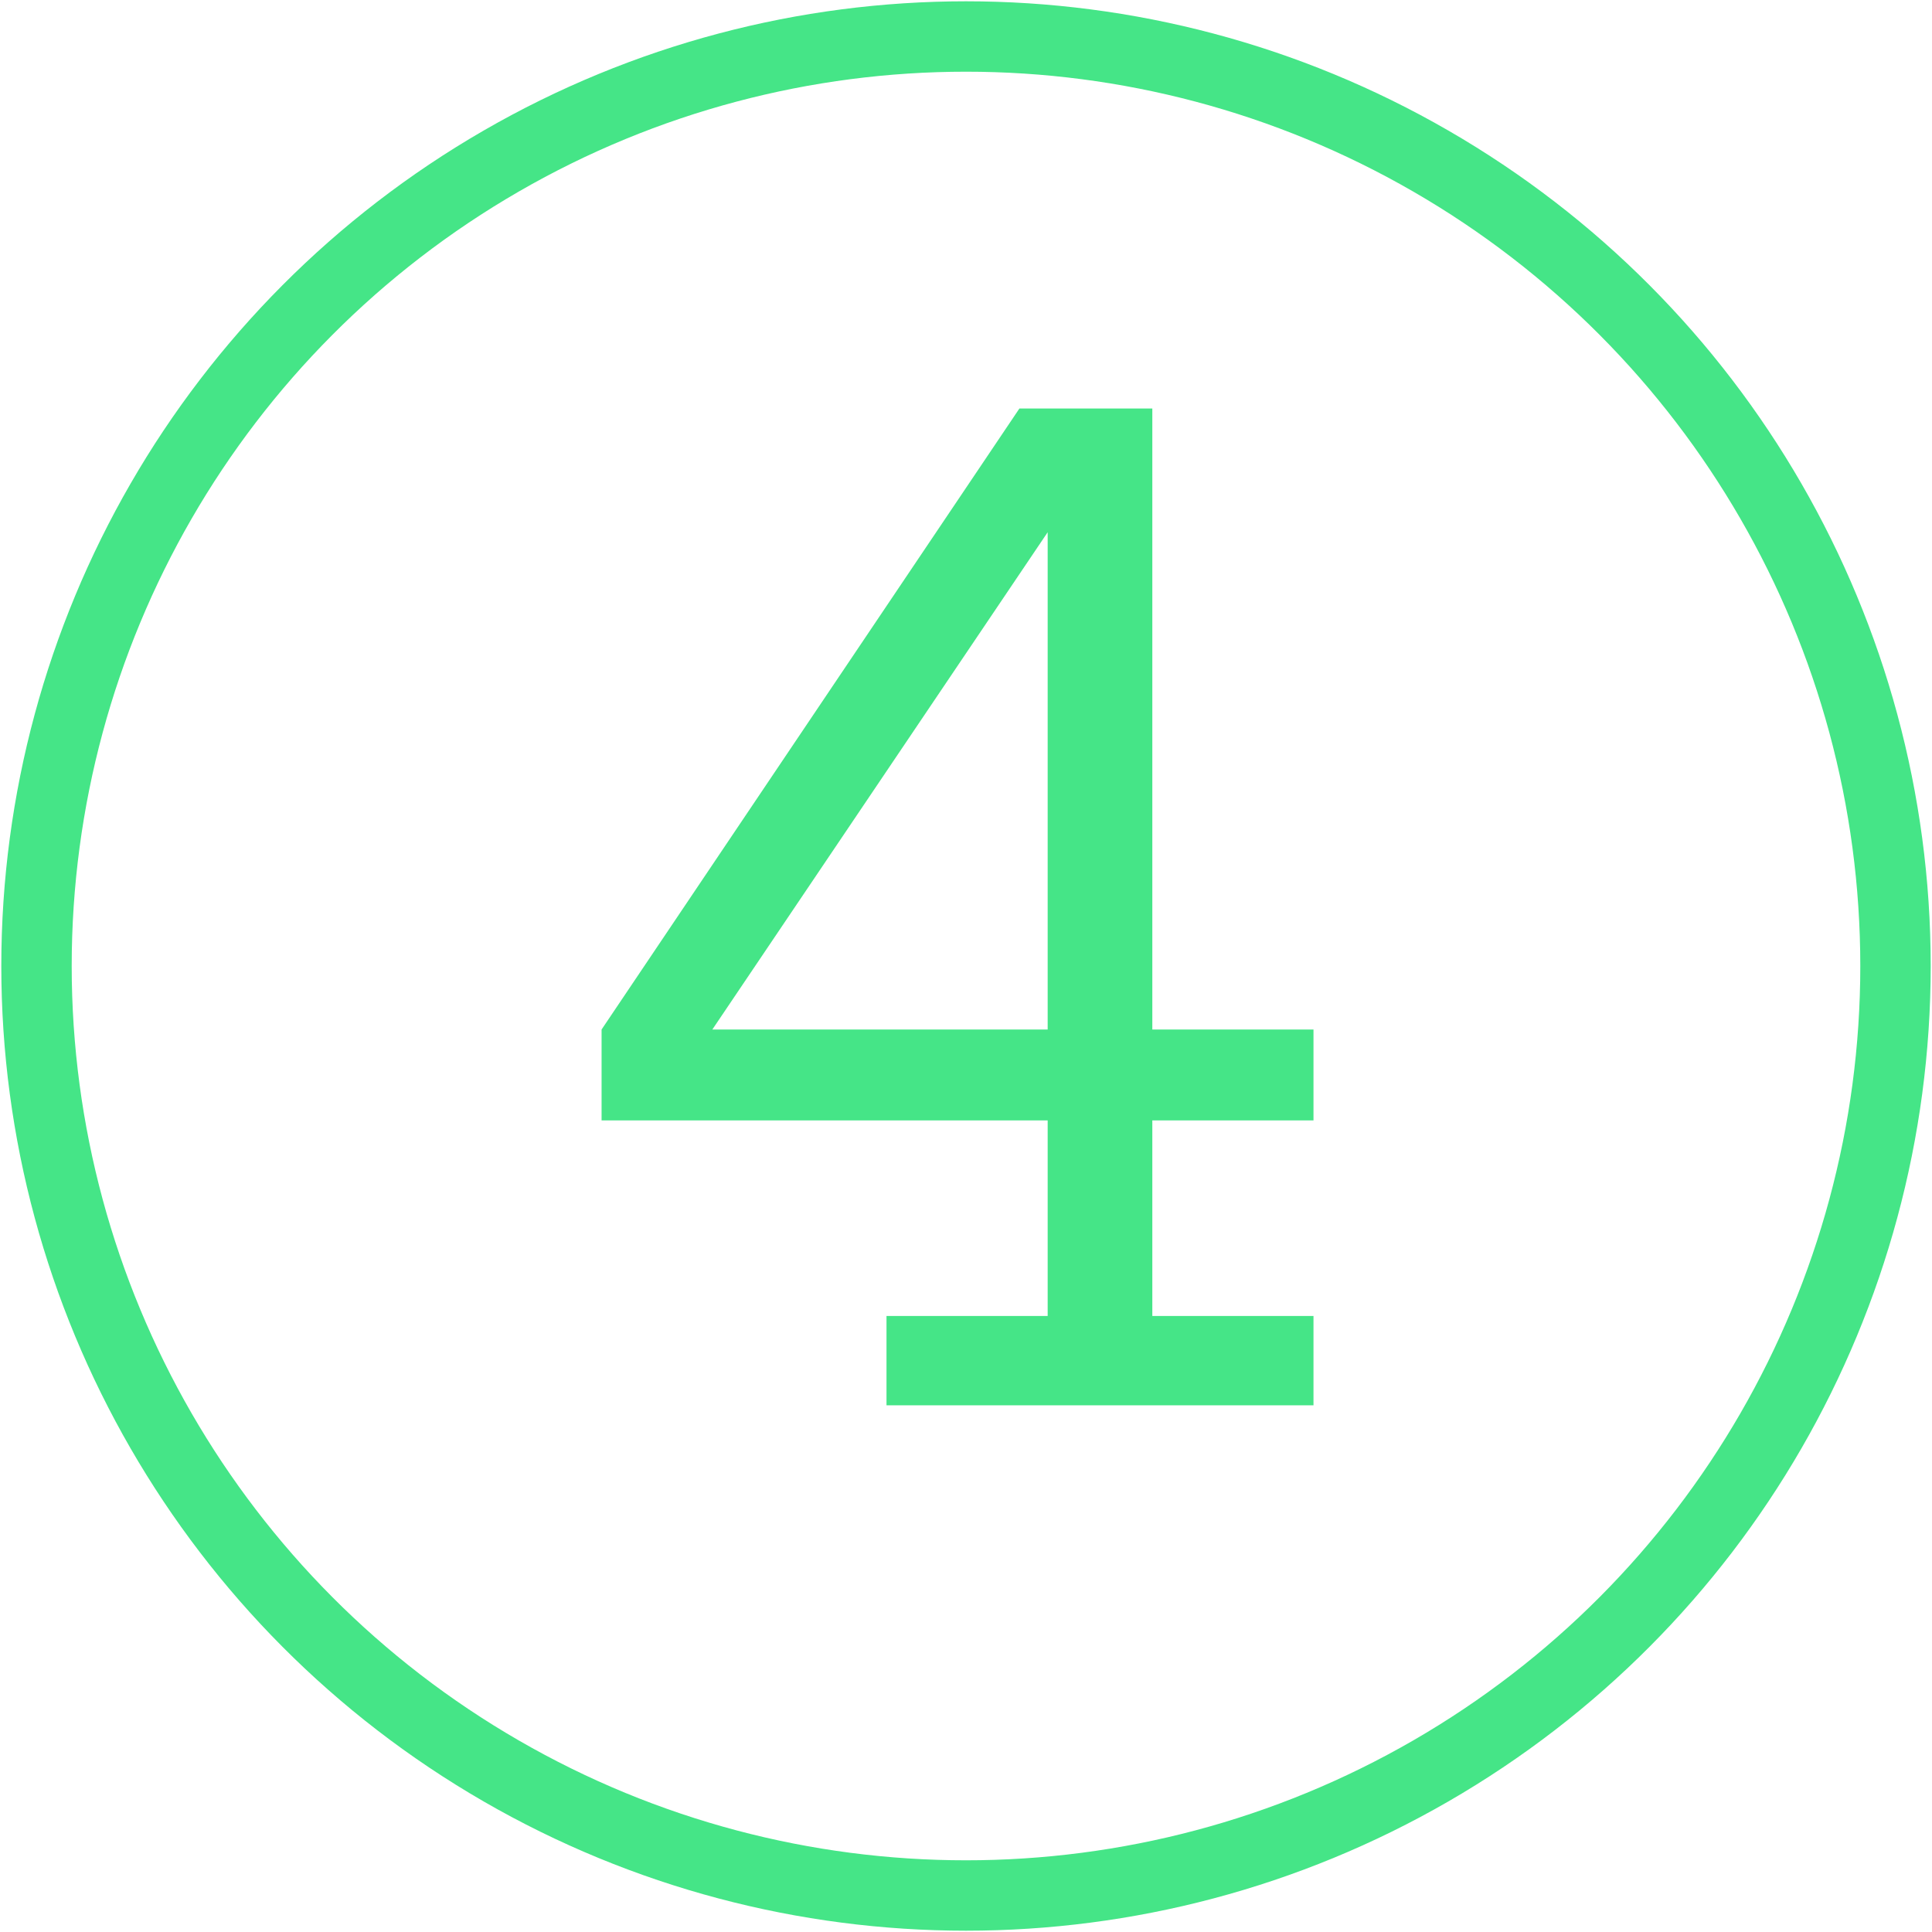
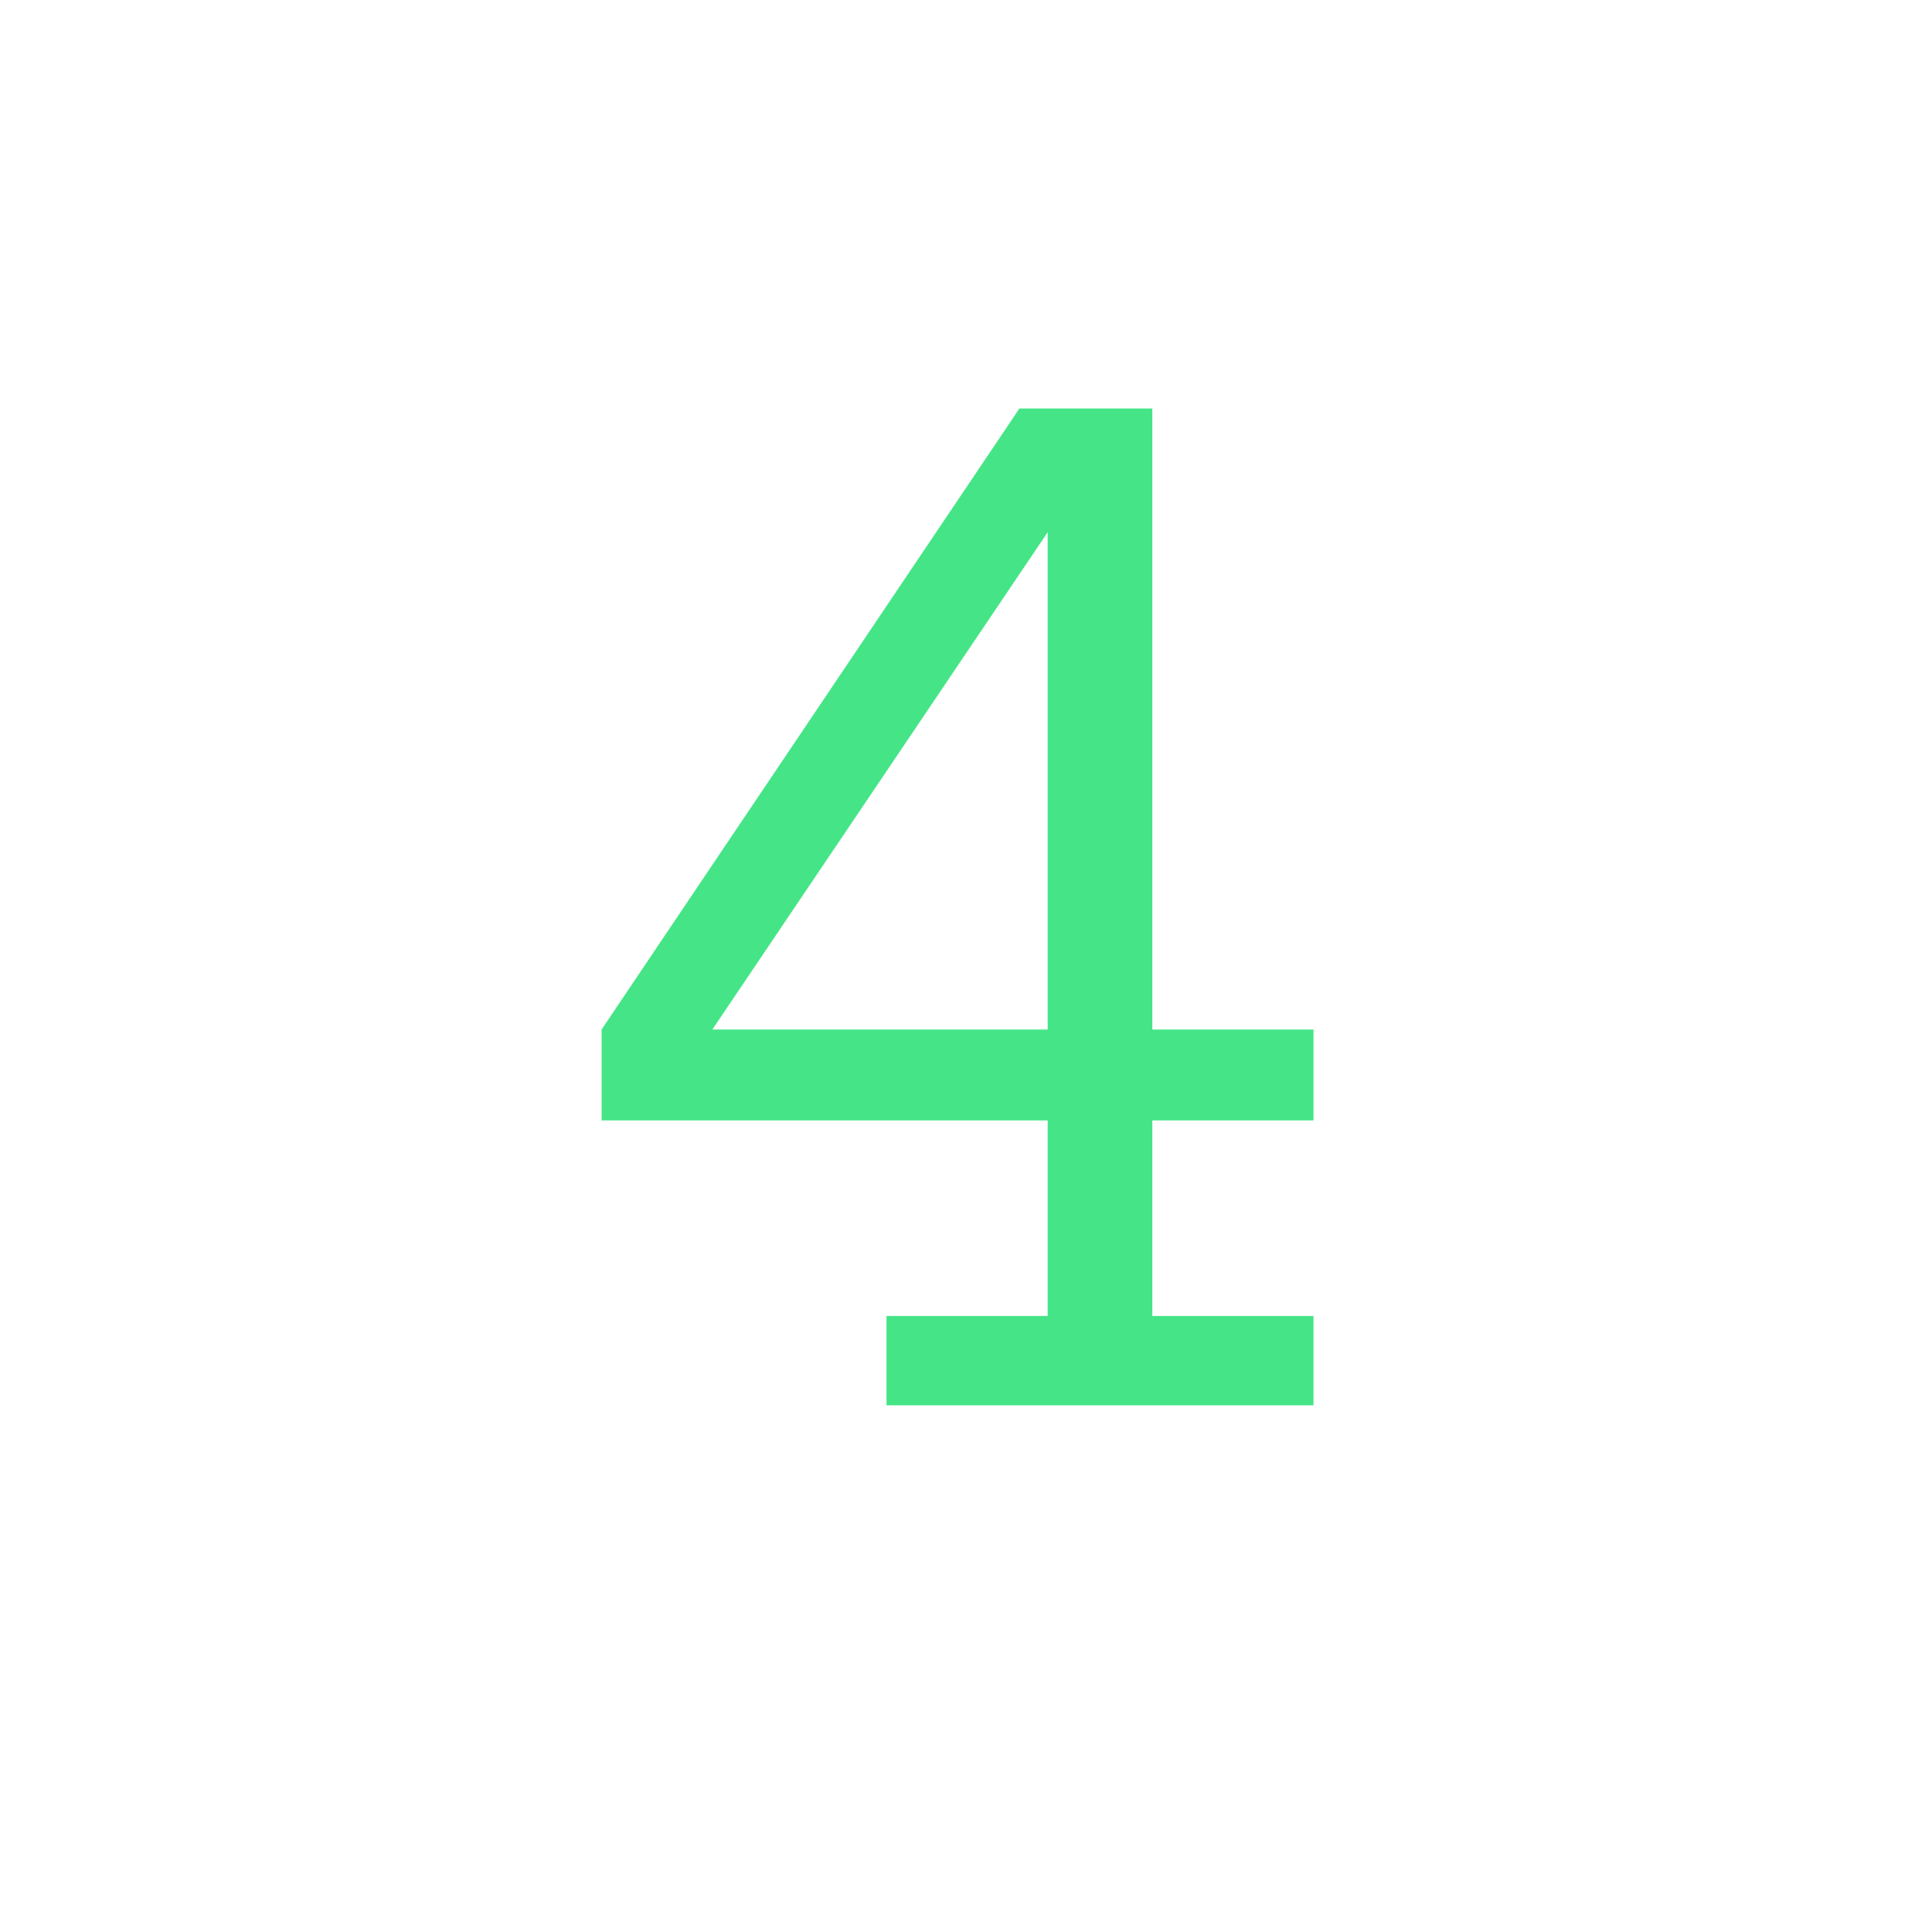
<svg xmlns="http://www.w3.org/2000/svg" width="741" height="741" viewBox="0 0 741 741" fill="none">
  <path d="M503.777 539H340.008V504.723H401.824V429.723H230.73V394.859L390.984 156.676H441.961V394.859H503.777V429.723H441.961V504.723H503.777V539ZM401.824 394.859V204.137L273.211 394.859H401.824Z" fill="#45E587" />
-   <circle cx="370.5" cy="370.5" r="356.5" stroke="#45E587" stroke-width="27" />
</svg>